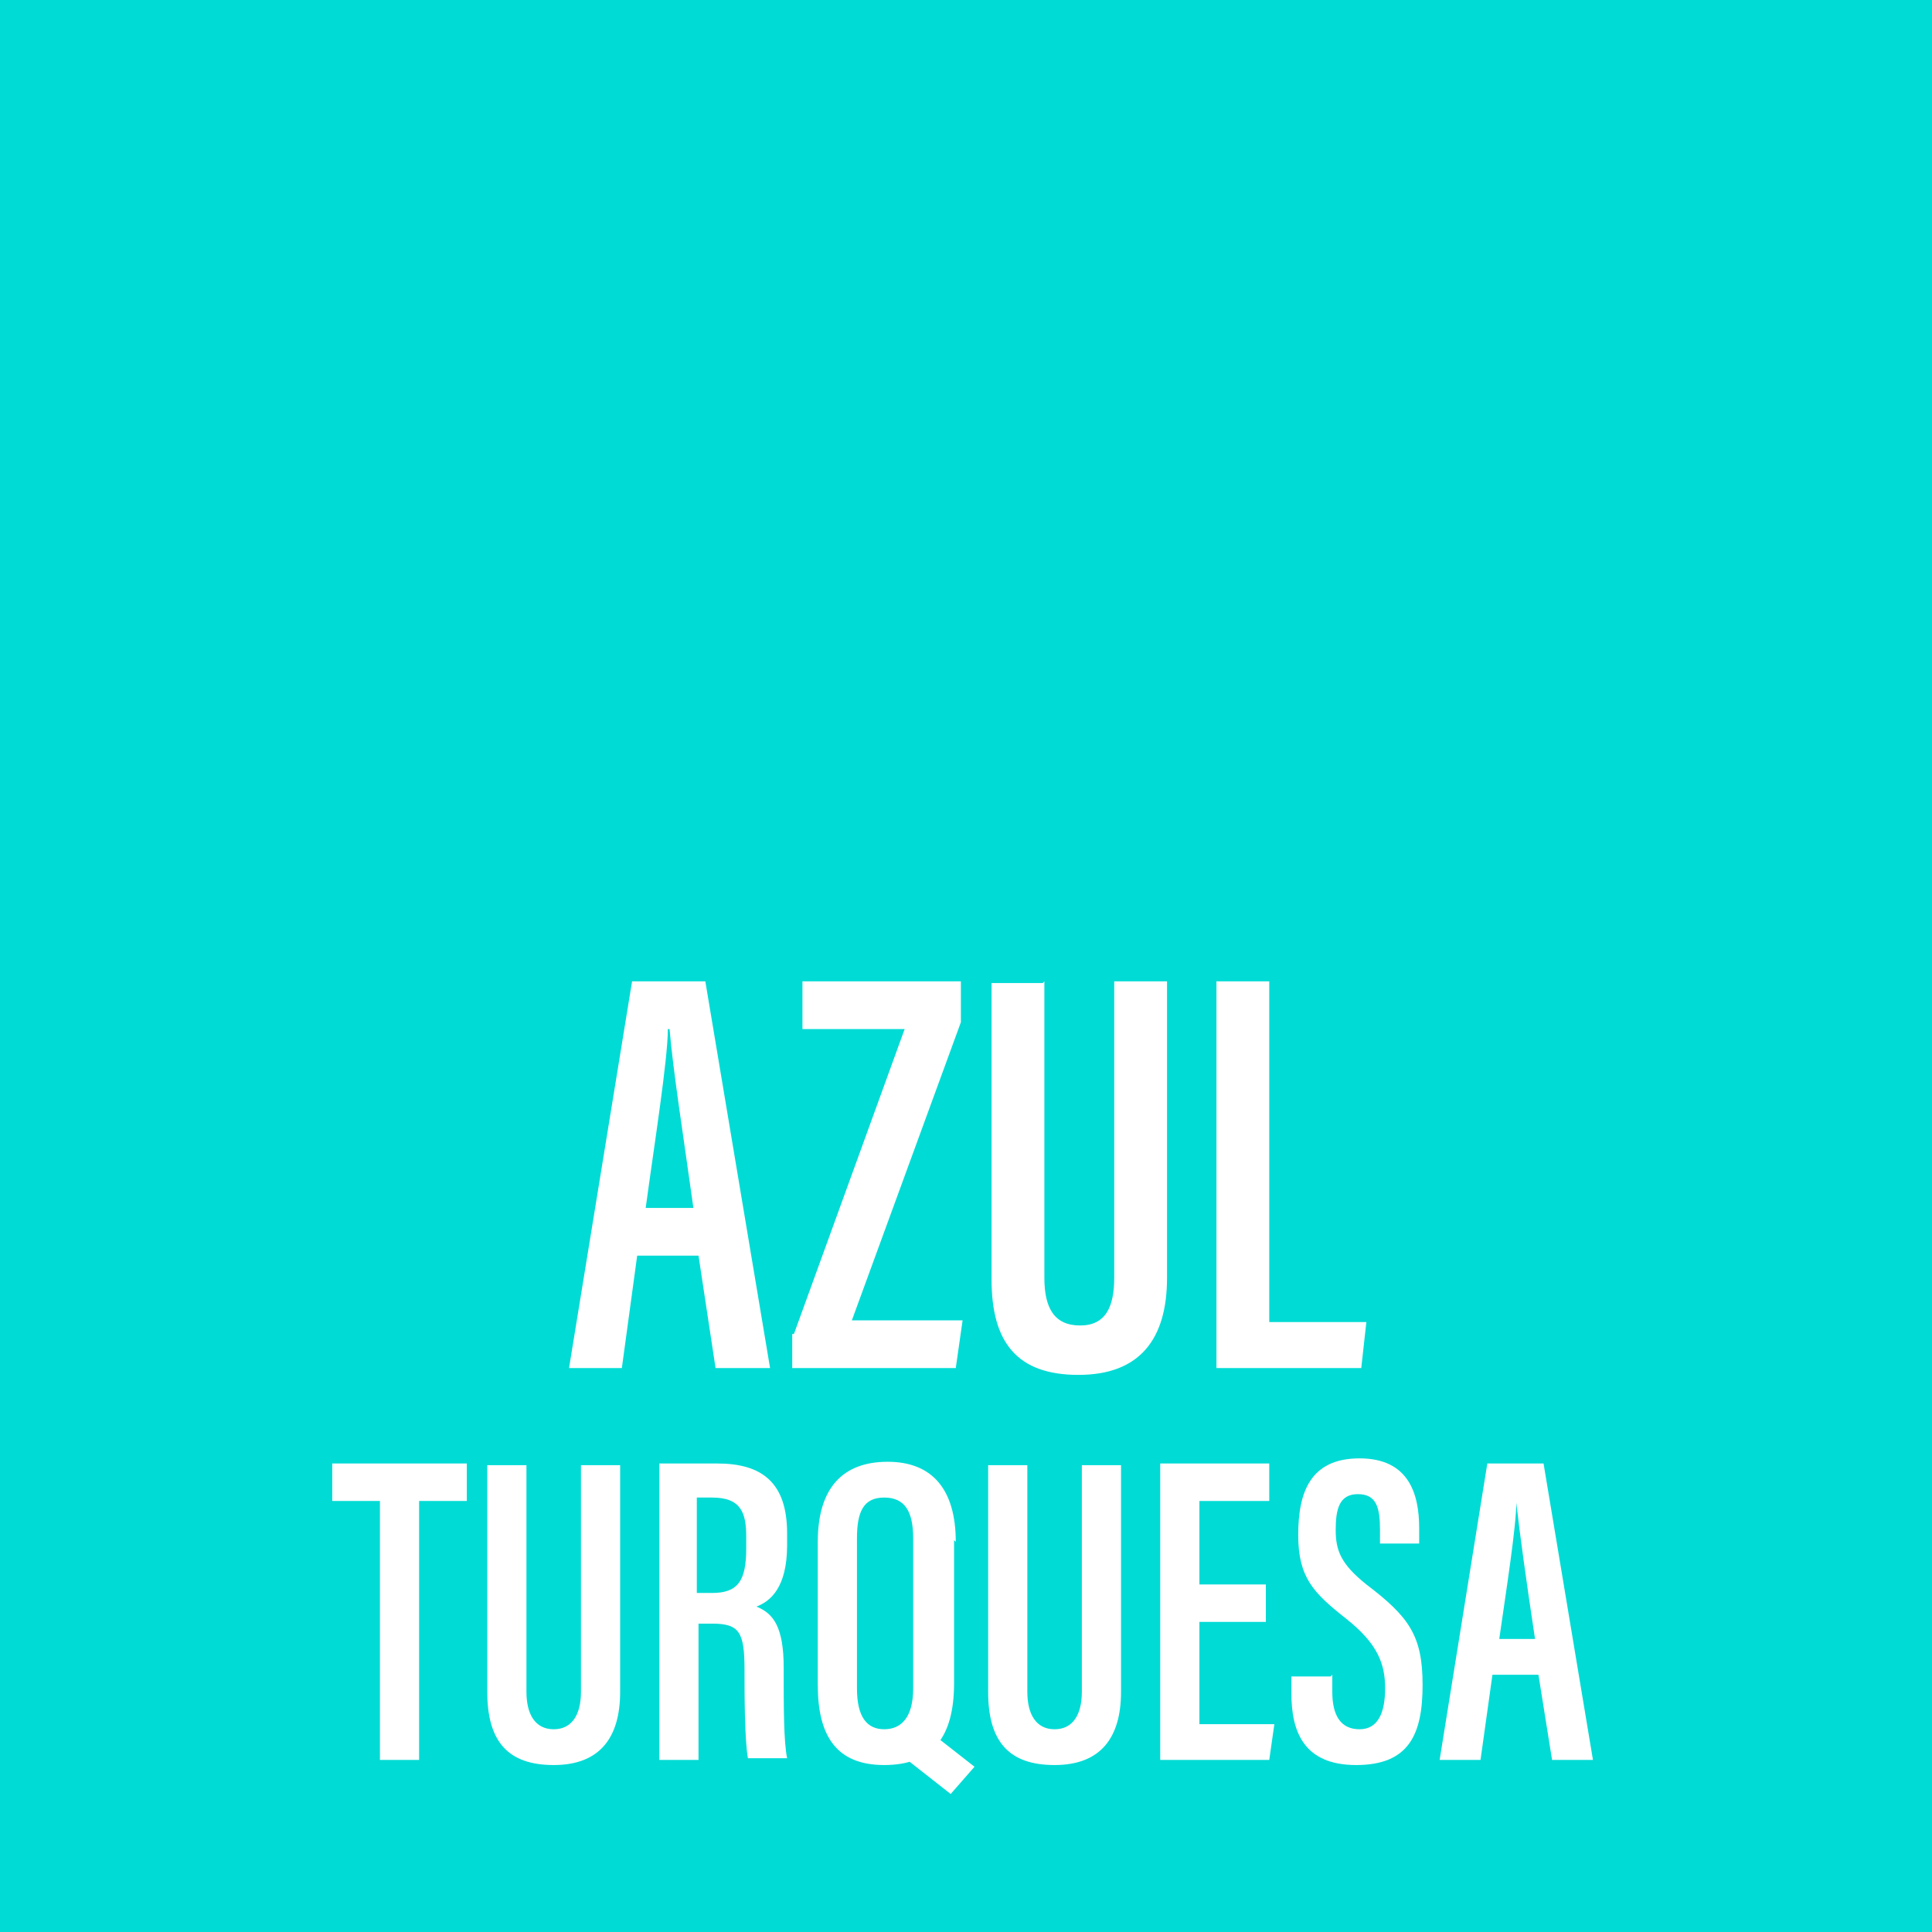
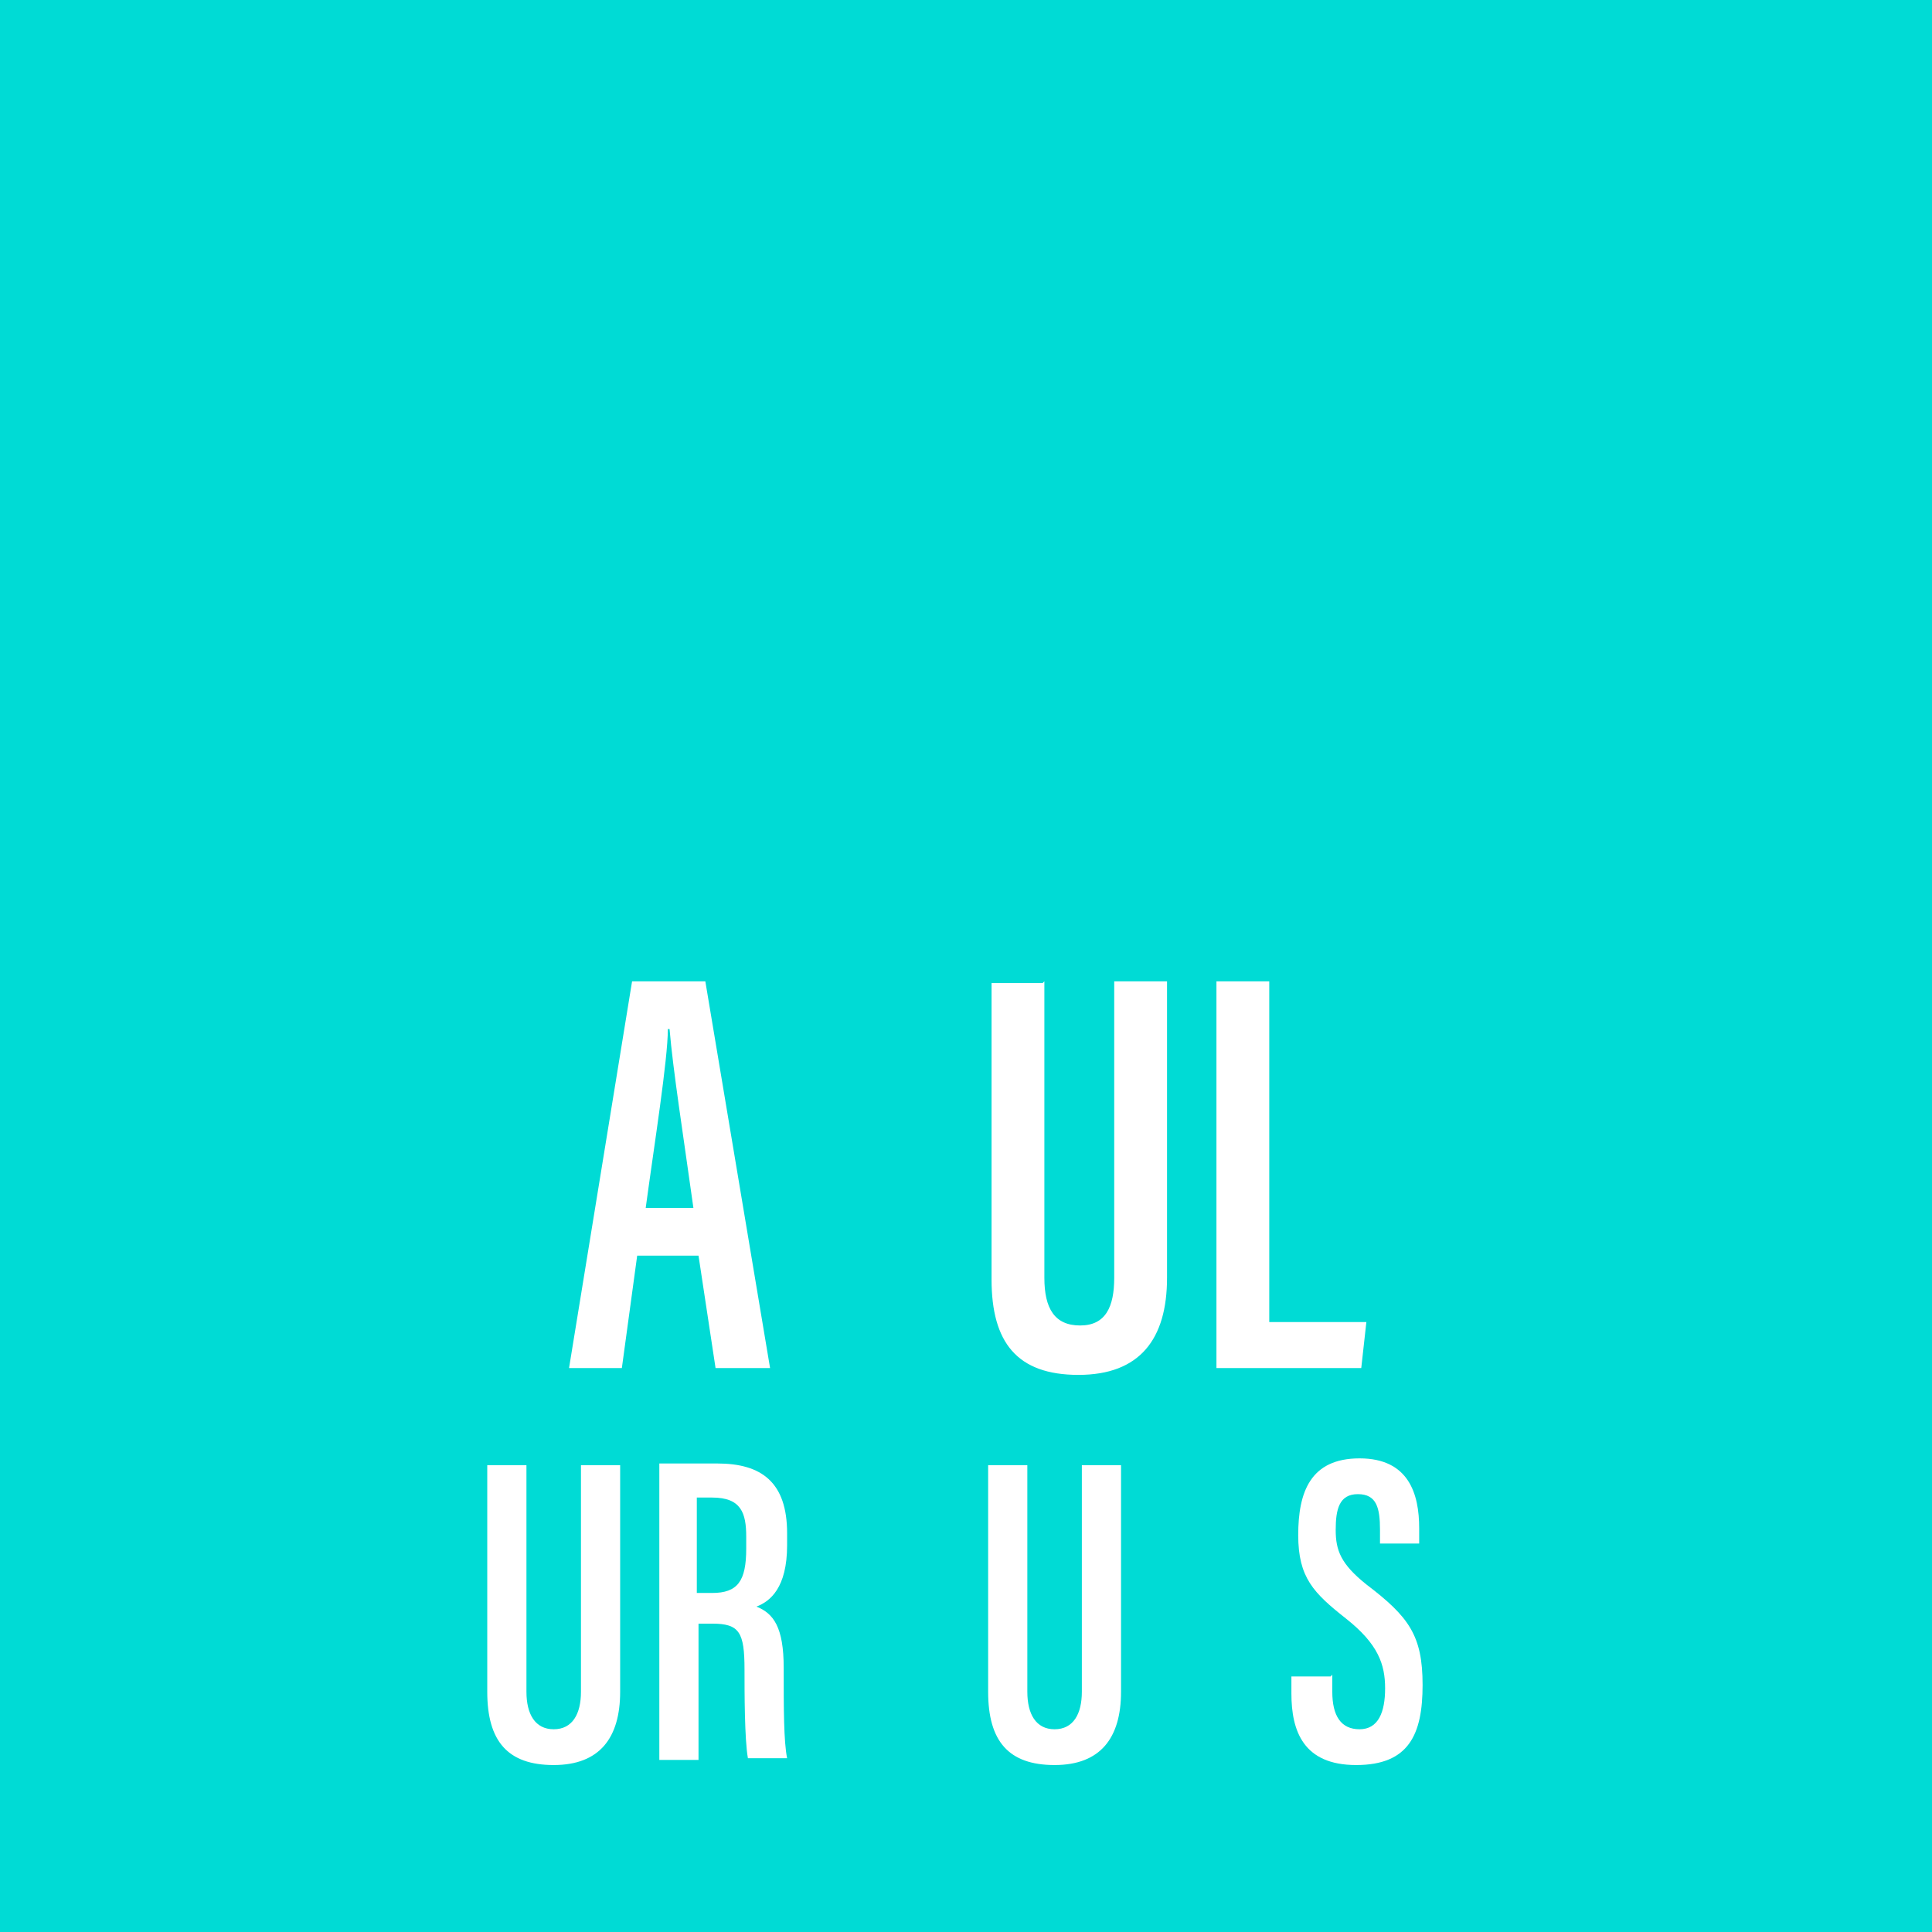
<svg xmlns="http://www.w3.org/2000/svg" width="40mm" height="40mm" version="1.1" viewBox="0 0 113.4 113.4">
  <defs>
    <style>
      .st0 {
        fill: #00dbd5;
      }

      .st1 {
        fill: #fff;
      }
    </style>
  </defs>
  <g id="Color">
    <rect class="st0" x="-1.4" y="-1.4" width="116.2" height="116.2" />
  </g>
  <g id="Texto">
    <g>
      <path class="st1" d="M37.4,73.7l-.9,6.6h-3.1l3.7-22.7h4.3l3.8,22.7h-3.2l-1-6.6h-3.6ZM40.7,70.9c-.6-4.3-1.2-8.1-1.4-10.5h-.1c0,1.8-.8,6.8-1.3,10.5h2.9Z" />
-       <path class="st1" d="M46.6,78.3l6.5-17.9h-6v-2.8h9.3v2.4l-6.4,17.5h6.5l-.4,2.8h-9.6v-2Z" />
      <path class="st1" d="M61.3,57.6v17.4c0,1.8.6,2.8,2.1,2.8s2-1.1,2-2.8v-17.4h3.1v17.4c0,3.6-1.6,5.7-5.2,5.7s-5.1-1.9-5.1-5.6v-17.4h3Z" />
      <path class="st1" d="M71.5,57.6h3v20h5.7l-.3,2.7h-8.5v-22.7Z" />
-       <path class="st1" d="M22.3,88.1h-2.8v-2.2h7.9v2.2h-2.8v15.2h-2.3v-15.2Z" />
      <path class="st1" d="M30.9,86v13.3c0,1.3.5,2.2,1.6,2.2s1.6-.9,1.6-2.2v-13.3h2.3v13.3c0,2.7-1.2,4.3-3.9,4.3s-3.9-1.4-3.9-4.3v-13.3h2.3Z" />
      <path class="st1" d="M41,95.4v7.9h-2.3v-17.4h3.4c2.6,0,4.1,1.1,4.1,4.1v.7c0,2.5-1,3.3-1.8,3.6,1,.4,1.6,1.2,1.6,3.6s0,4.3.2,5.3h-2.3c-.2-1.1-.2-3.9-.2-5.2,0-2.2-.3-2.7-1.9-2.7h-.8ZM41,93.5h.8c1.5,0,2-.7,2-2.6v-.7c0-1.4-.3-2.3-2-2.3h-.9v5.6Z" />
-       <path class="st1" d="M56,90.4v8.4c0,3.2-1.3,4.8-4.1,4.8s-3.9-1.7-3.9-4.7v-8.4c0-3.2,1.5-4.7,4.1-4.7s4,1.6,4,4.7ZM50.3,90.2v8.9c0,1.7.6,2.4,1.6,2.4s1.7-.7,1.7-2.4v-8.8c0-1.6-.5-2.4-1.7-2.4s-1.6.8-1.6,2.4ZM54.9,101.9l2.3,1.8-1.4,1.6-2.8-2.2,1.9-1.3Z" />
      <path class="st1" d="M60.3,86v13.3c0,1.3.5,2.2,1.6,2.2s1.6-.9,1.6-2.2v-13.3h2.3v13.3c0,2.7-1.2,4.3-3.9,4.3s-3.9-1.4-3.9-4.3v-13.3h2.3Z" />
-       <path class="st1" d="M74.3,95.2h-3.9v6h4.4l-.3,2.1h-6.4v-17.4h6.4v2.2h-4.1v4.9h3.9v2.1Z" />
      <path class="st1" d="M78.2,98.3v1c0,1.4.5,2.2,1.6,2.2s1.5-1,1.5-2.4-.4-2.6-2.3-4.1c-1.9-1.5-2.8-2.4-2.8-4.9s.7-4.5,3.6-4.5c2.9,0,3.5,2.1,3.5,4.1v.9h-2.3v-.8c0-1.3-.2-2.1-1.3-2.1s-1.3.9-1.3,2.1.3,2,1.8,3.2c2.5,1.9,3.3,3,3.3,5.9s-.8,4.7-3.9,4.7-3.8-2-3.8-4.2v-1h2.3Z" />
-       <path class="st1" d="M87.6,98.3l-.7,5h-2.4l2.8-17.4h3.3l2.9,17.4h-2.4l-.8-5h-2.8ZM90.1,96.2c-.5-3.3-.9-6.2-1.1-8h0c0,1.4-.6,5.2-1,8h2.2Z" />
    </g>
  </g>
</svg>